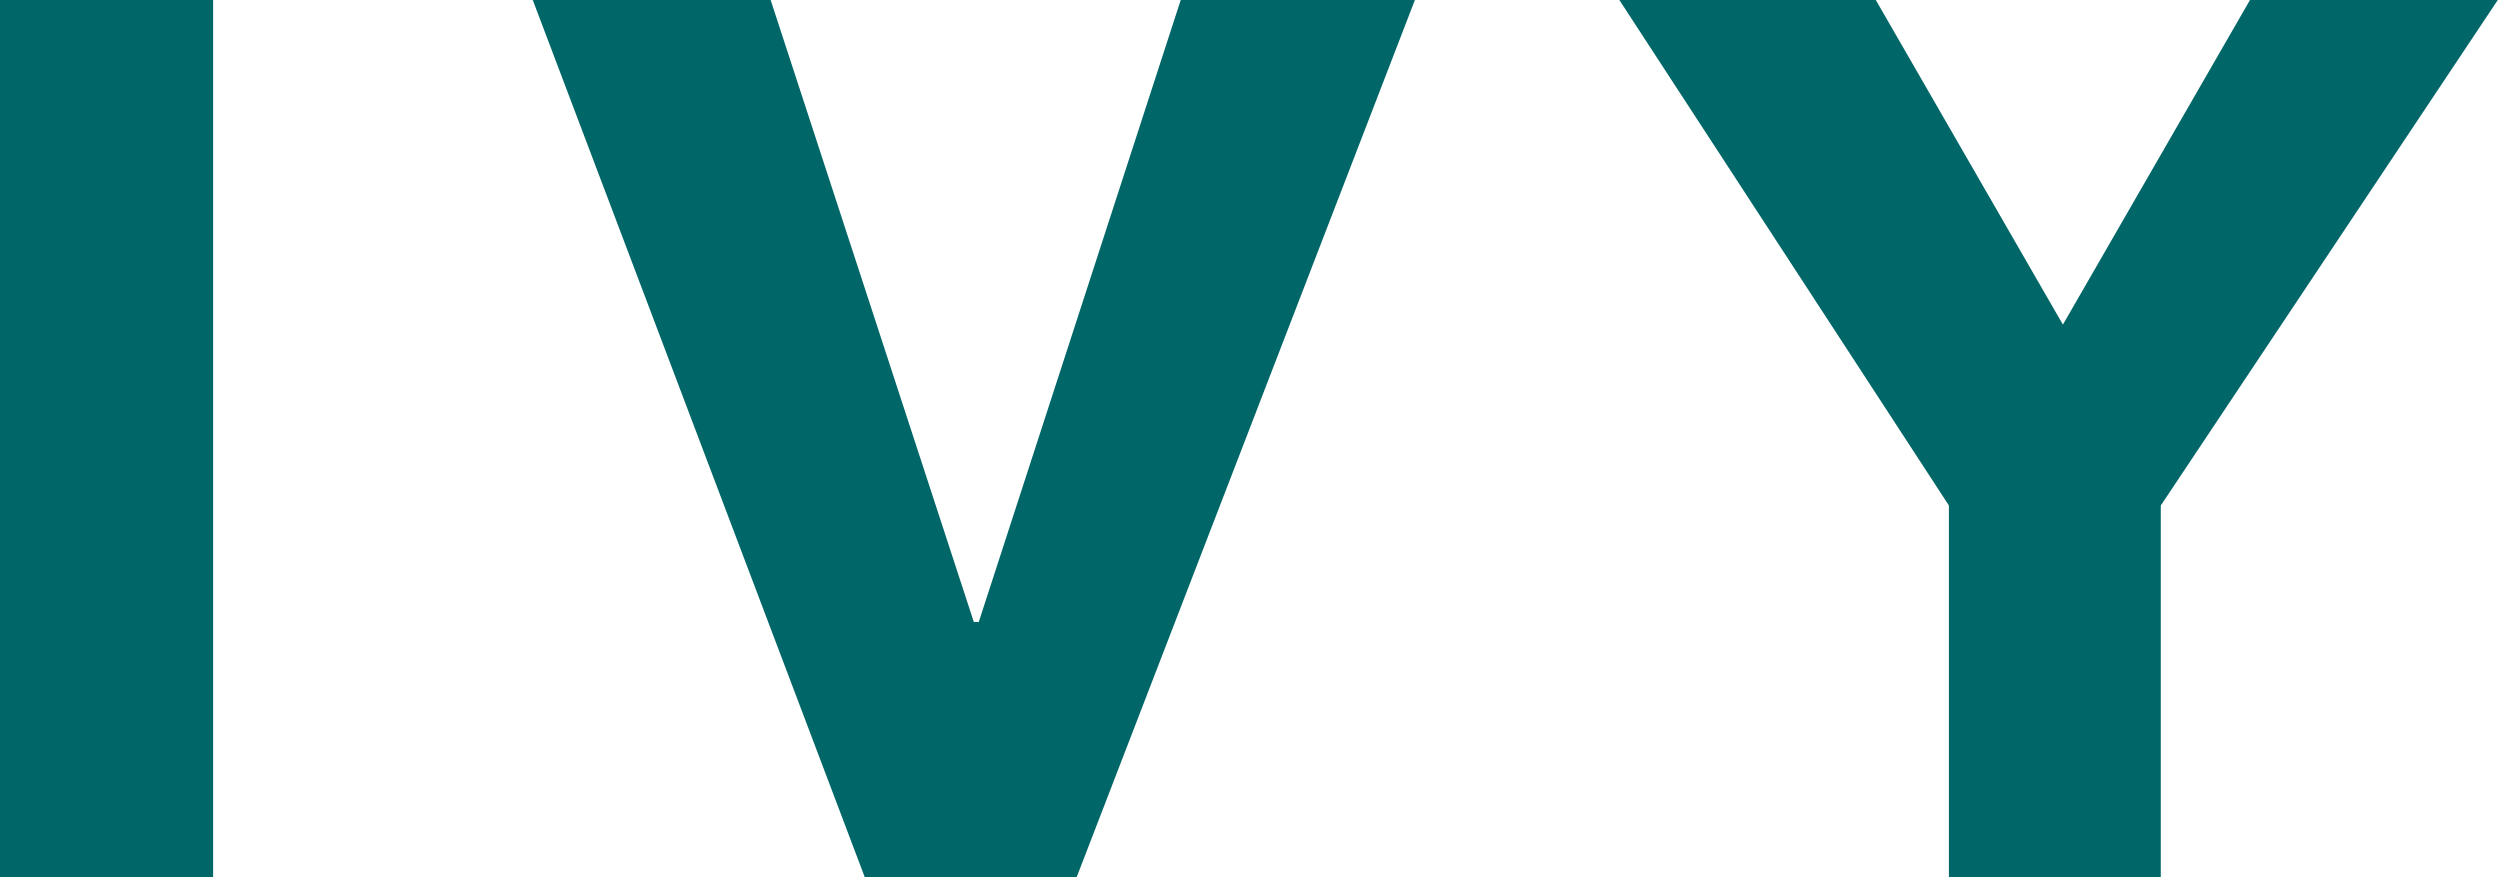
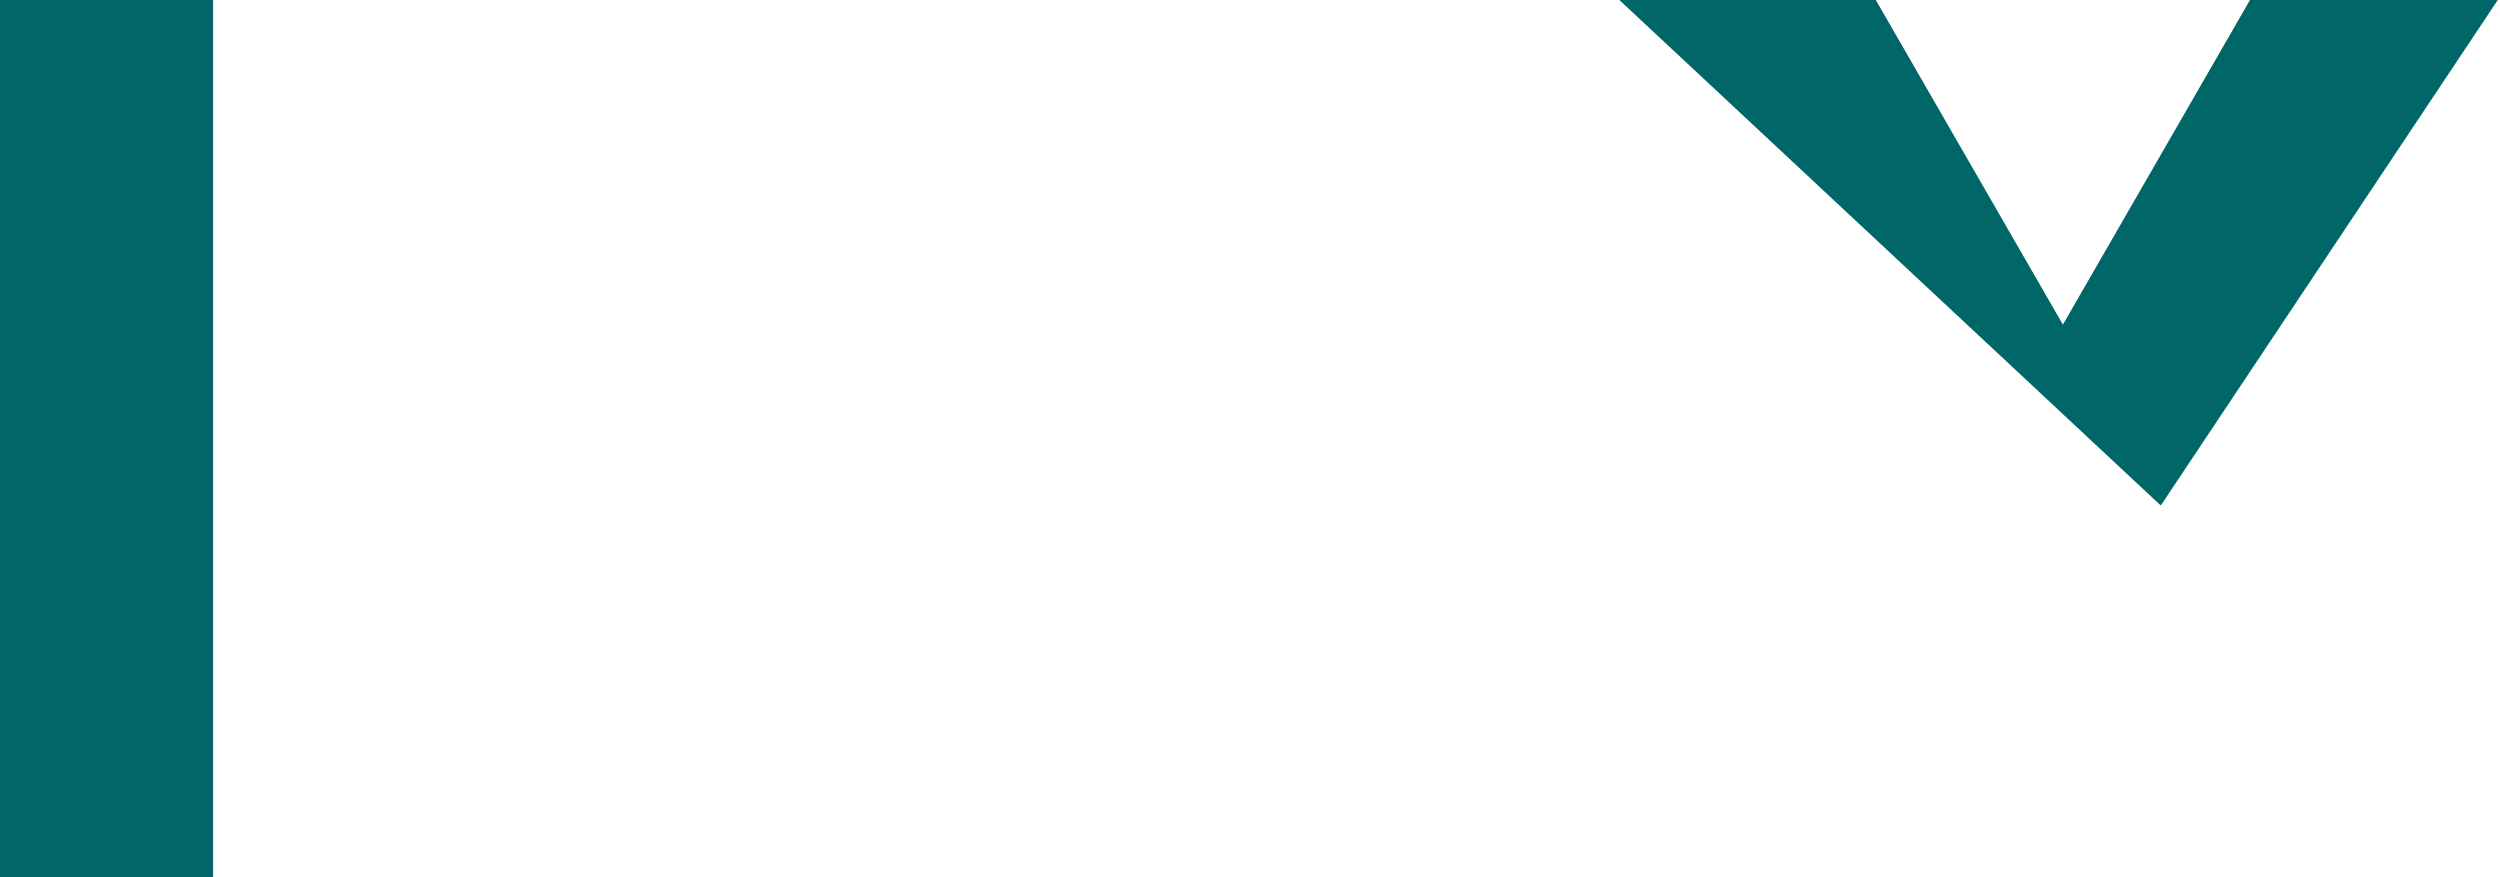
<svg xmlns="http://www.w3.org/2000/svg" width="285" height="100" viewBox="0 0 285 100" fill="none">
  <path fill-rule="evenodd" clip-rule="evenodd" d="M0 100H24.296V0H0V100Z" fill="#006667" />
-   <path fill-rule="evenodd" clip-rule="evenodd" d="M122.738 100H98.584L60.734 0H87.853L111.015 70.904H111.58L134.603 0H161.299L122.738 100Z" fill="#006667" />
-   <path fill-rule="evenodd" clip-rule="evenodd" d="M246.329 57.627V100H222.175V57.627L184.606 0H213.841L235.171 37.004L256.498 0H284.748L246.329 57.627Z" fill="#006667" />
+   <path fill-rule="evenodd" clip-rule="evenodd" d="M246.329 57.627V100V57.627L184.606 0H213.841L235.171 37.004L256.498 0H284.748L246.329 57.627Z" fill="#006667" />
</svg>